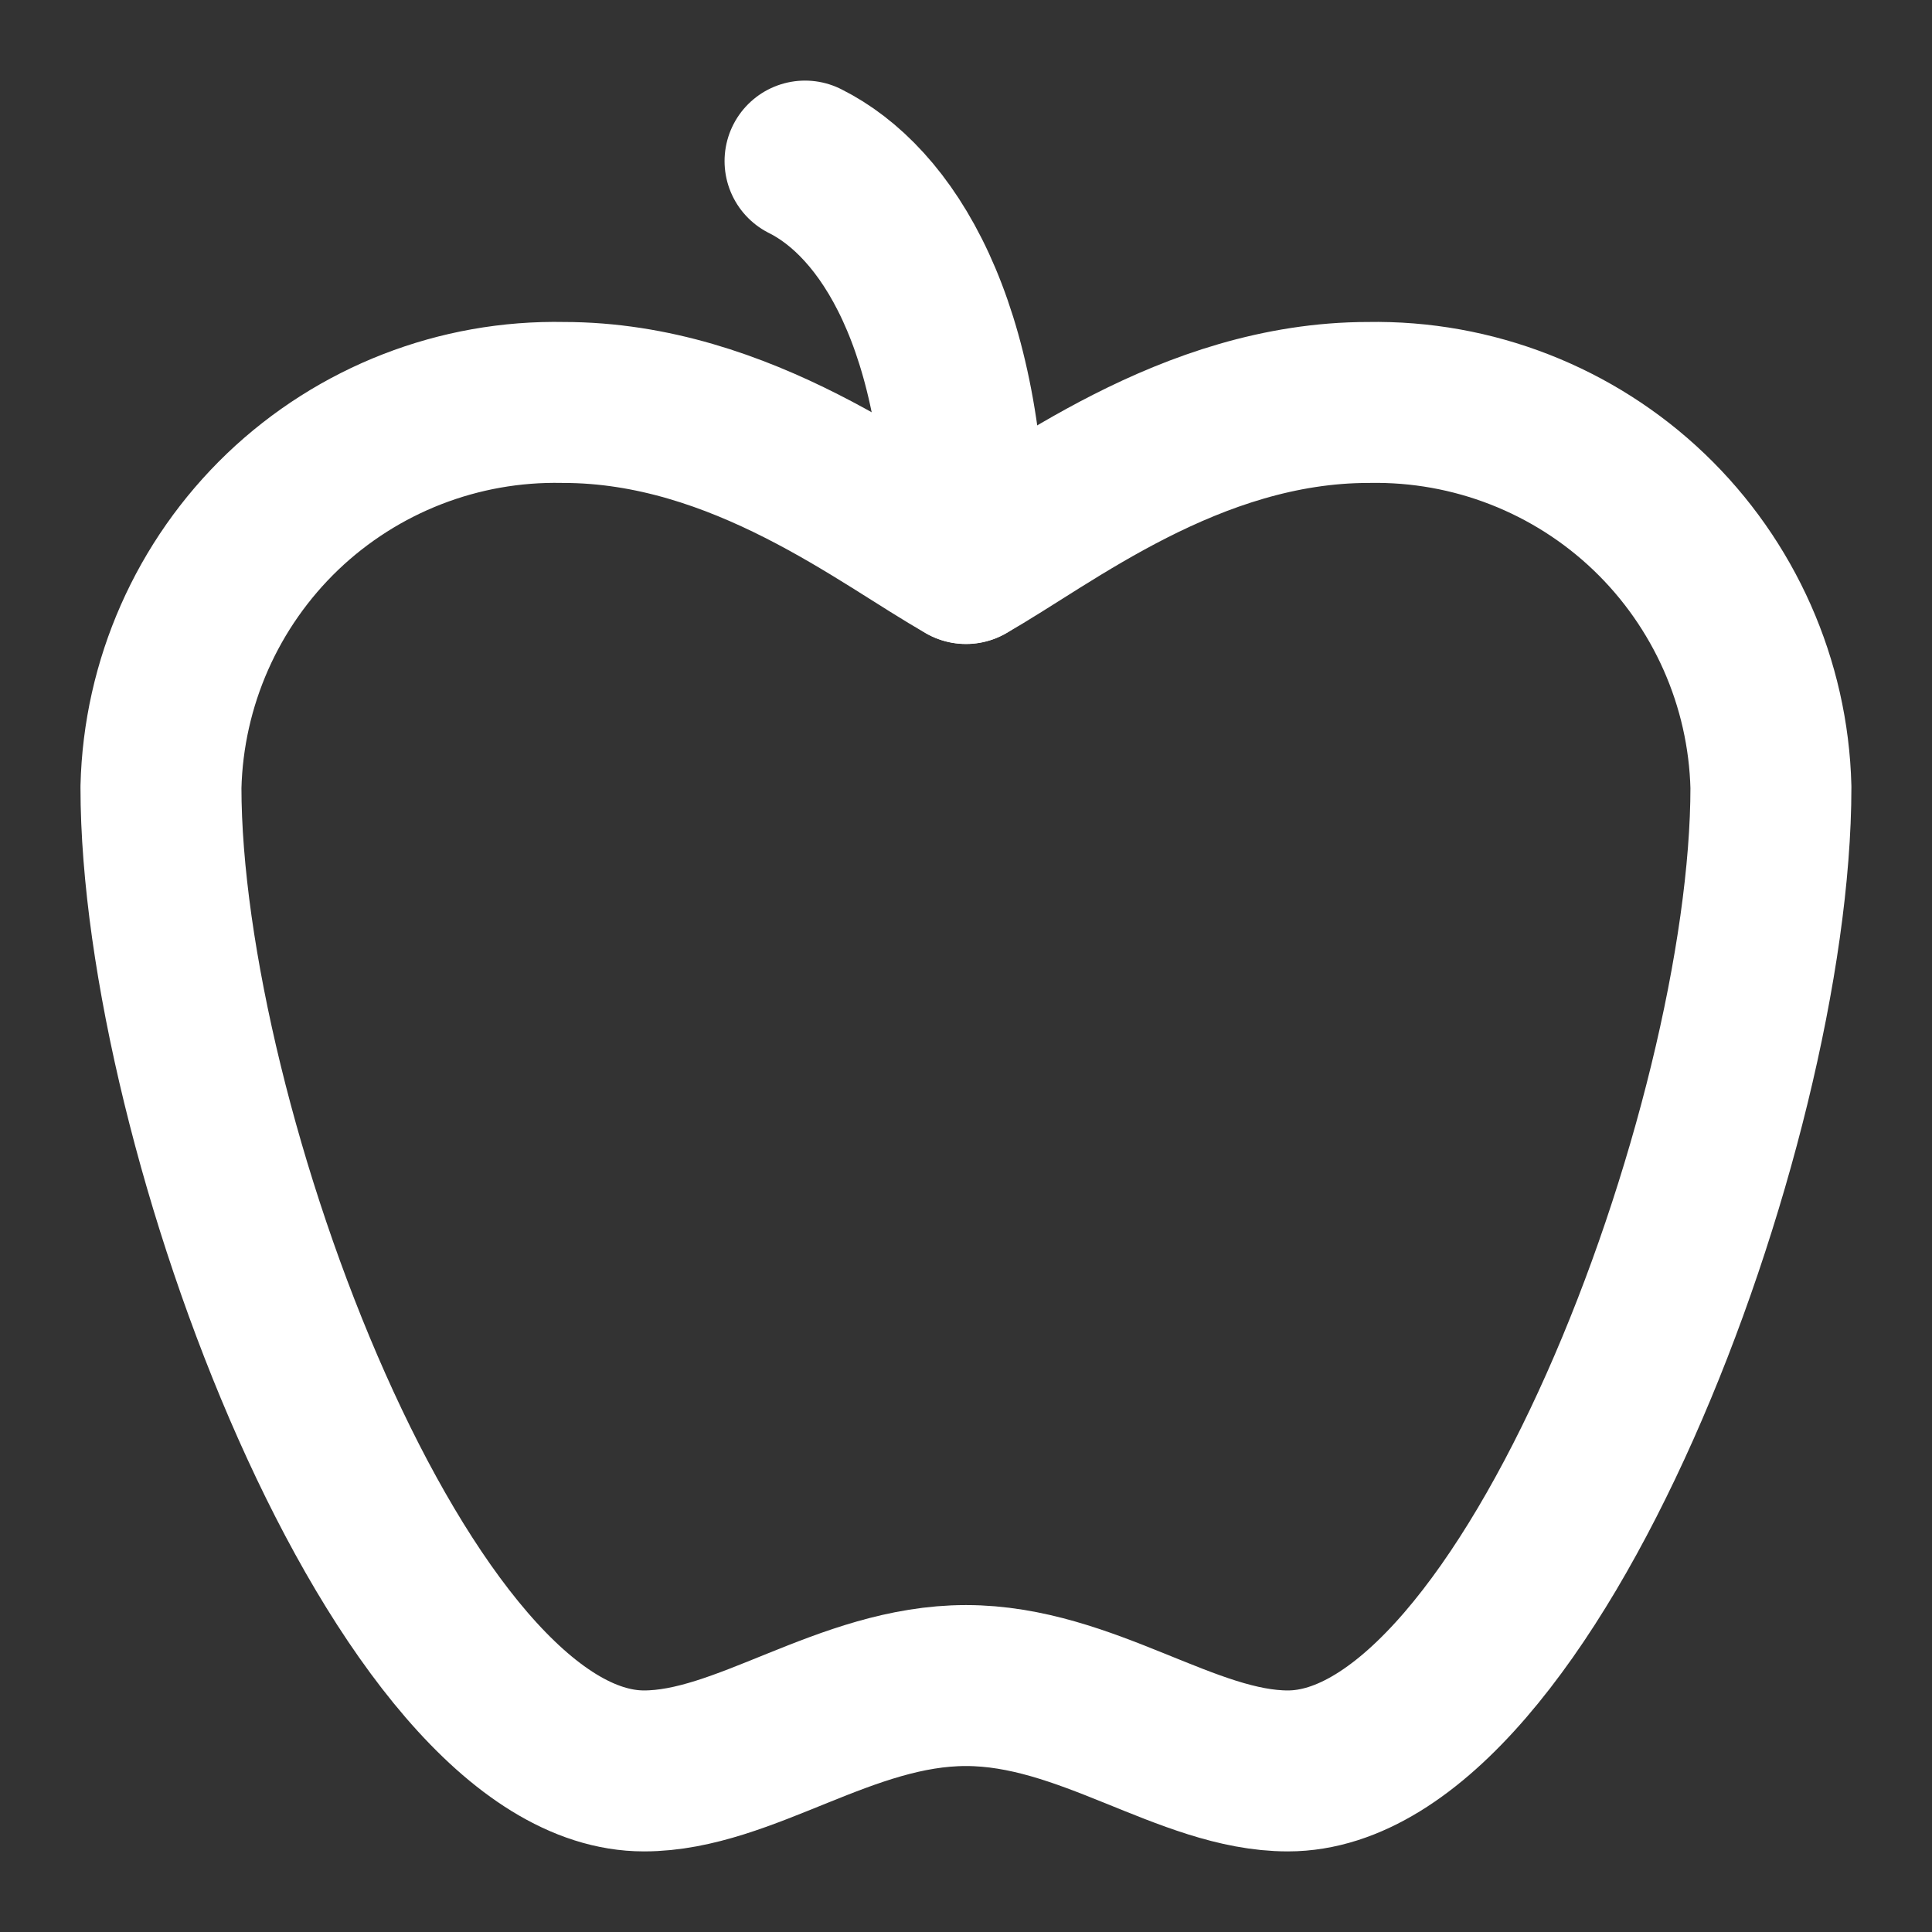
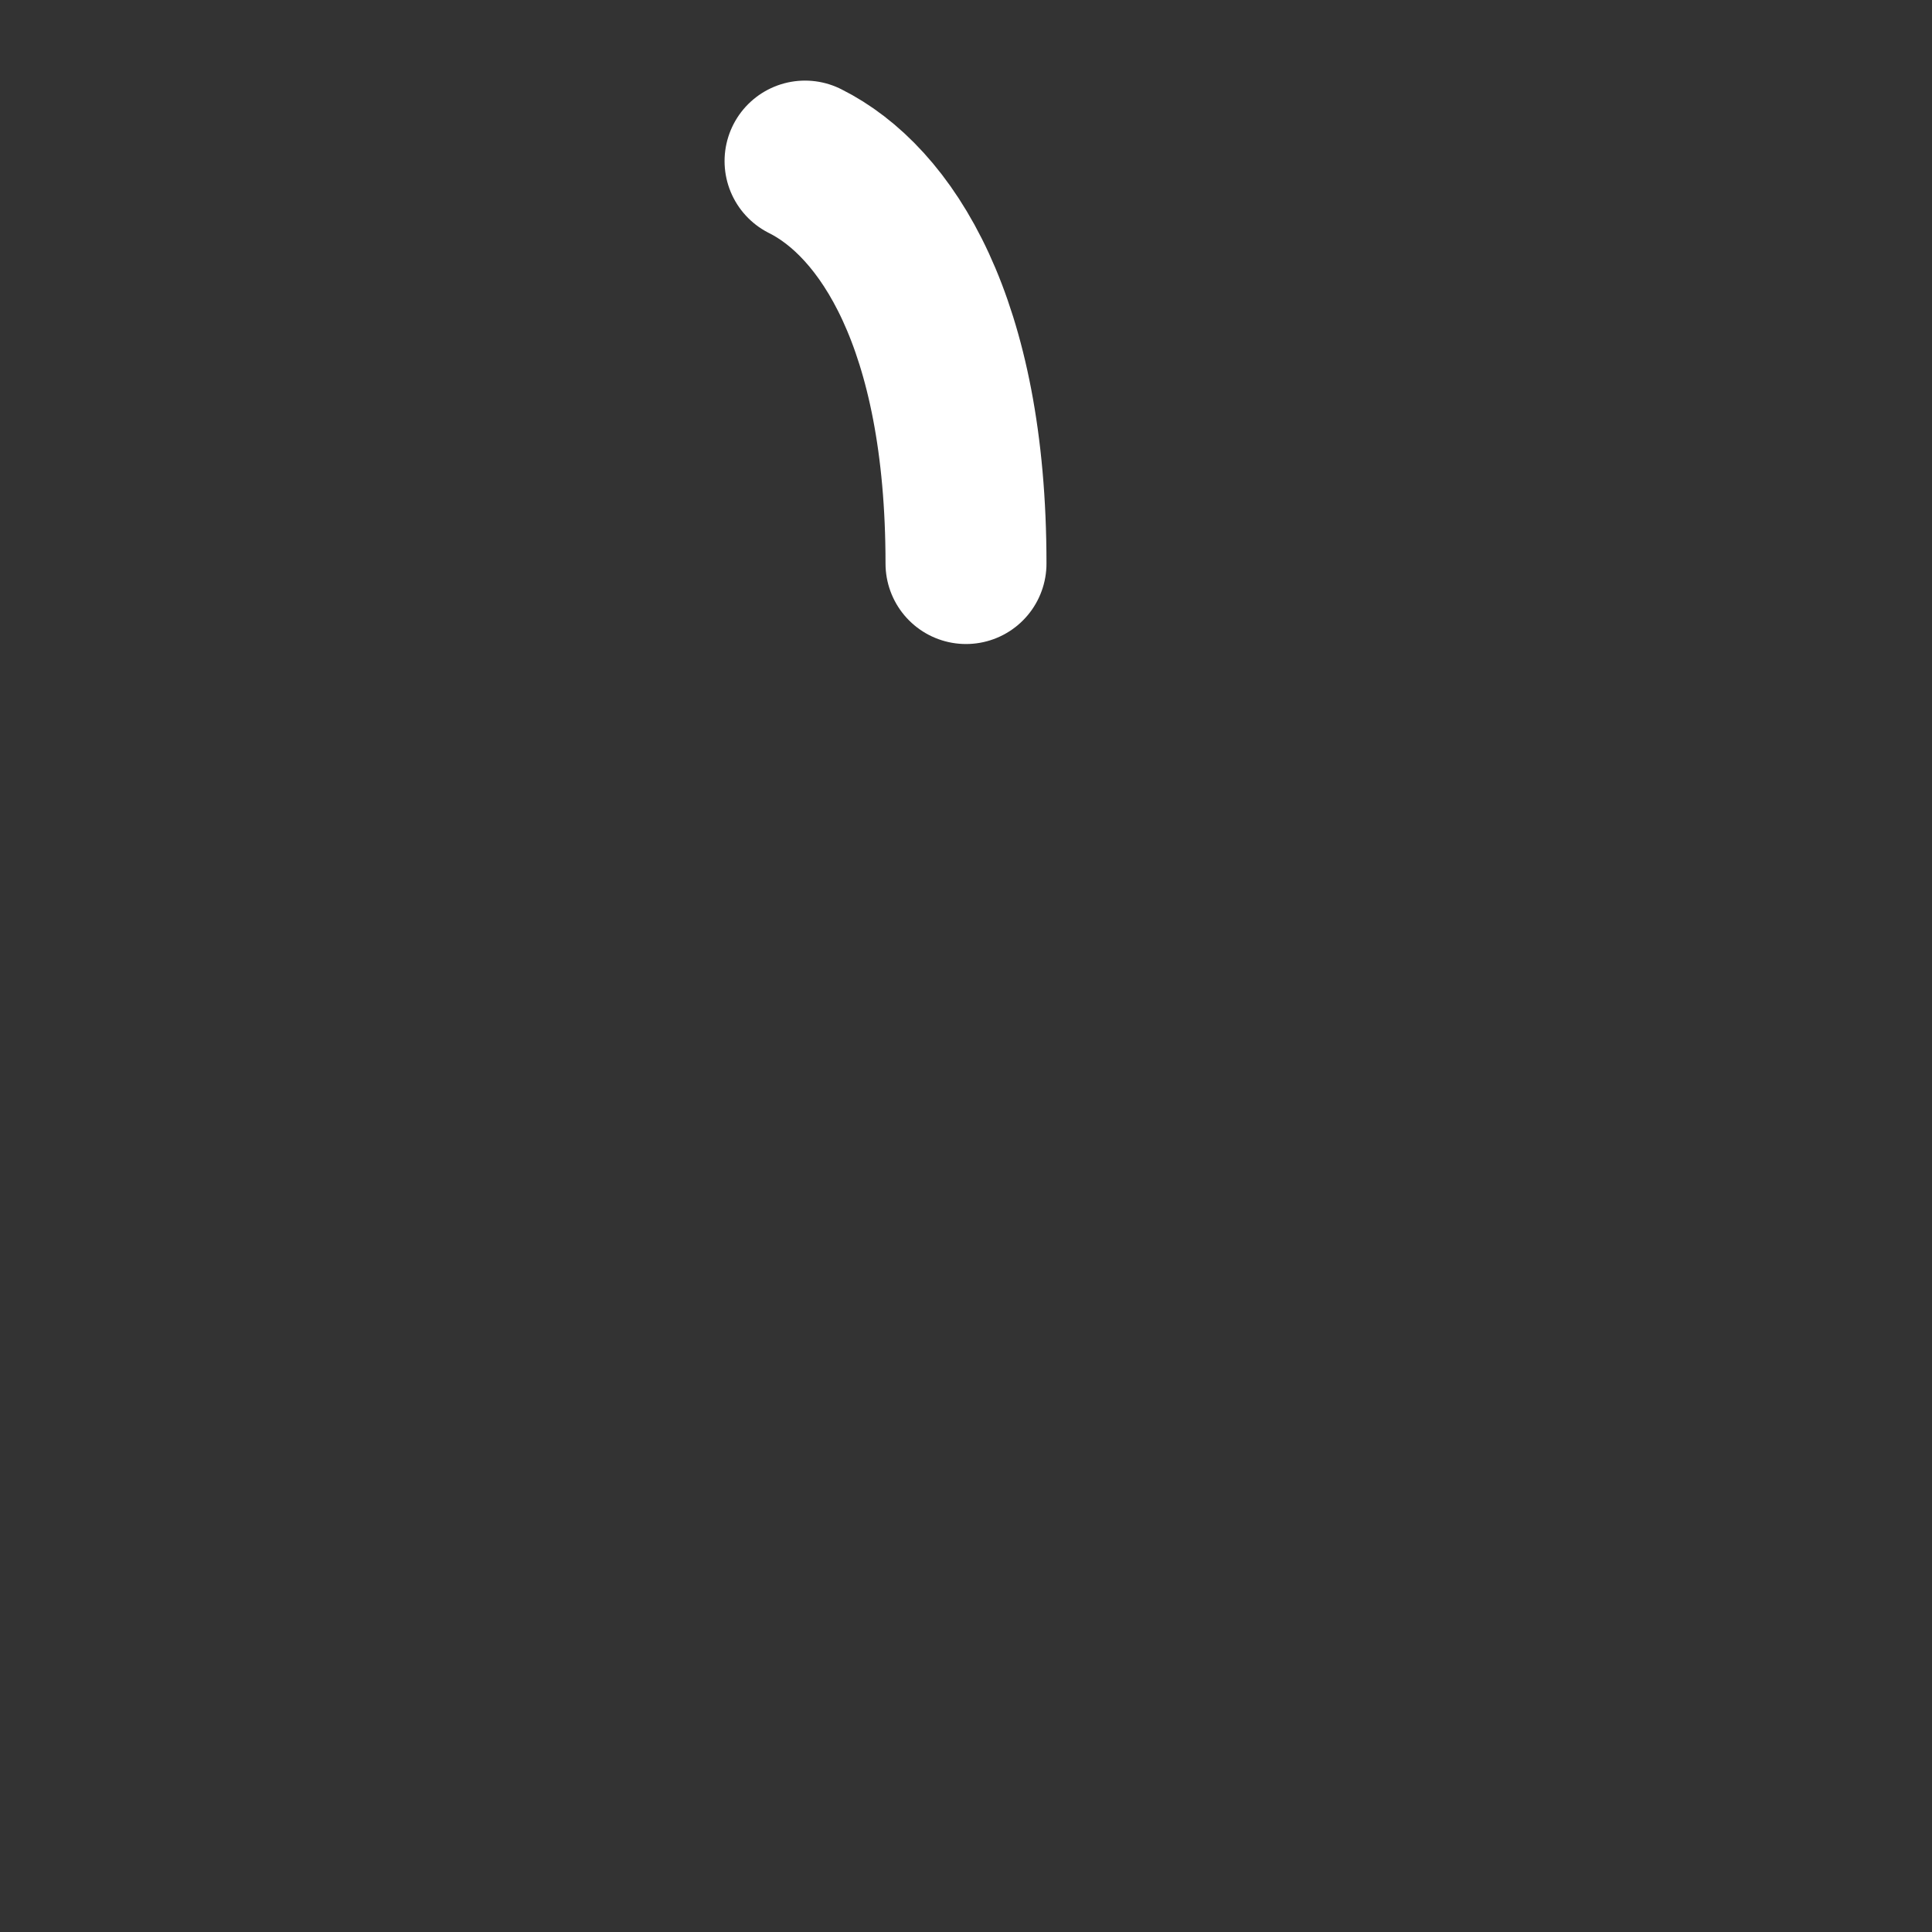
<svg xmlns="http://www.w3.org/2000/svg" width="16" height="16" viewBox="0 0 16 16" fill="none">
  <rect x="0" y="0" width="16" height="16" fill="#333333" stroke="none" />
  <g id="SVG">
-     <path id="Vector" d="M8 13.959C9 13.959 9.833 14.666 10.666 14.666C12.666 14.666 14.666 9.333 14.666 6.519C14.644 5.656 14.28 4.836 13.656 4.239C13.032 3.643 12.197 3.317 11.333 3.333C9.853 3.333 8.666 4.293 8 4.666C7.333 4.293 6.146 3.333 4.666 3.333C3.802 3.315 2.966 3.64 2.341 4.237C1.717 4.835 1.354 5.655 1.333 6.519C1.333 9.333 3.333 14.666 5.333 14.666C6.166 14.666 7 13.959 8 13.959Z" stroke="white" stroke-width="1.333" stroke-linecap="round" stroke-linejoin="round" />
    <path id="Vector_2" d="M6.667 1.334C7.334 1.667 8 2.667 8 4.667" stroke="white" stroke-width="1.333" stroke-linecap="round" stroke-linejoin="round" />
  </g>
</svg>